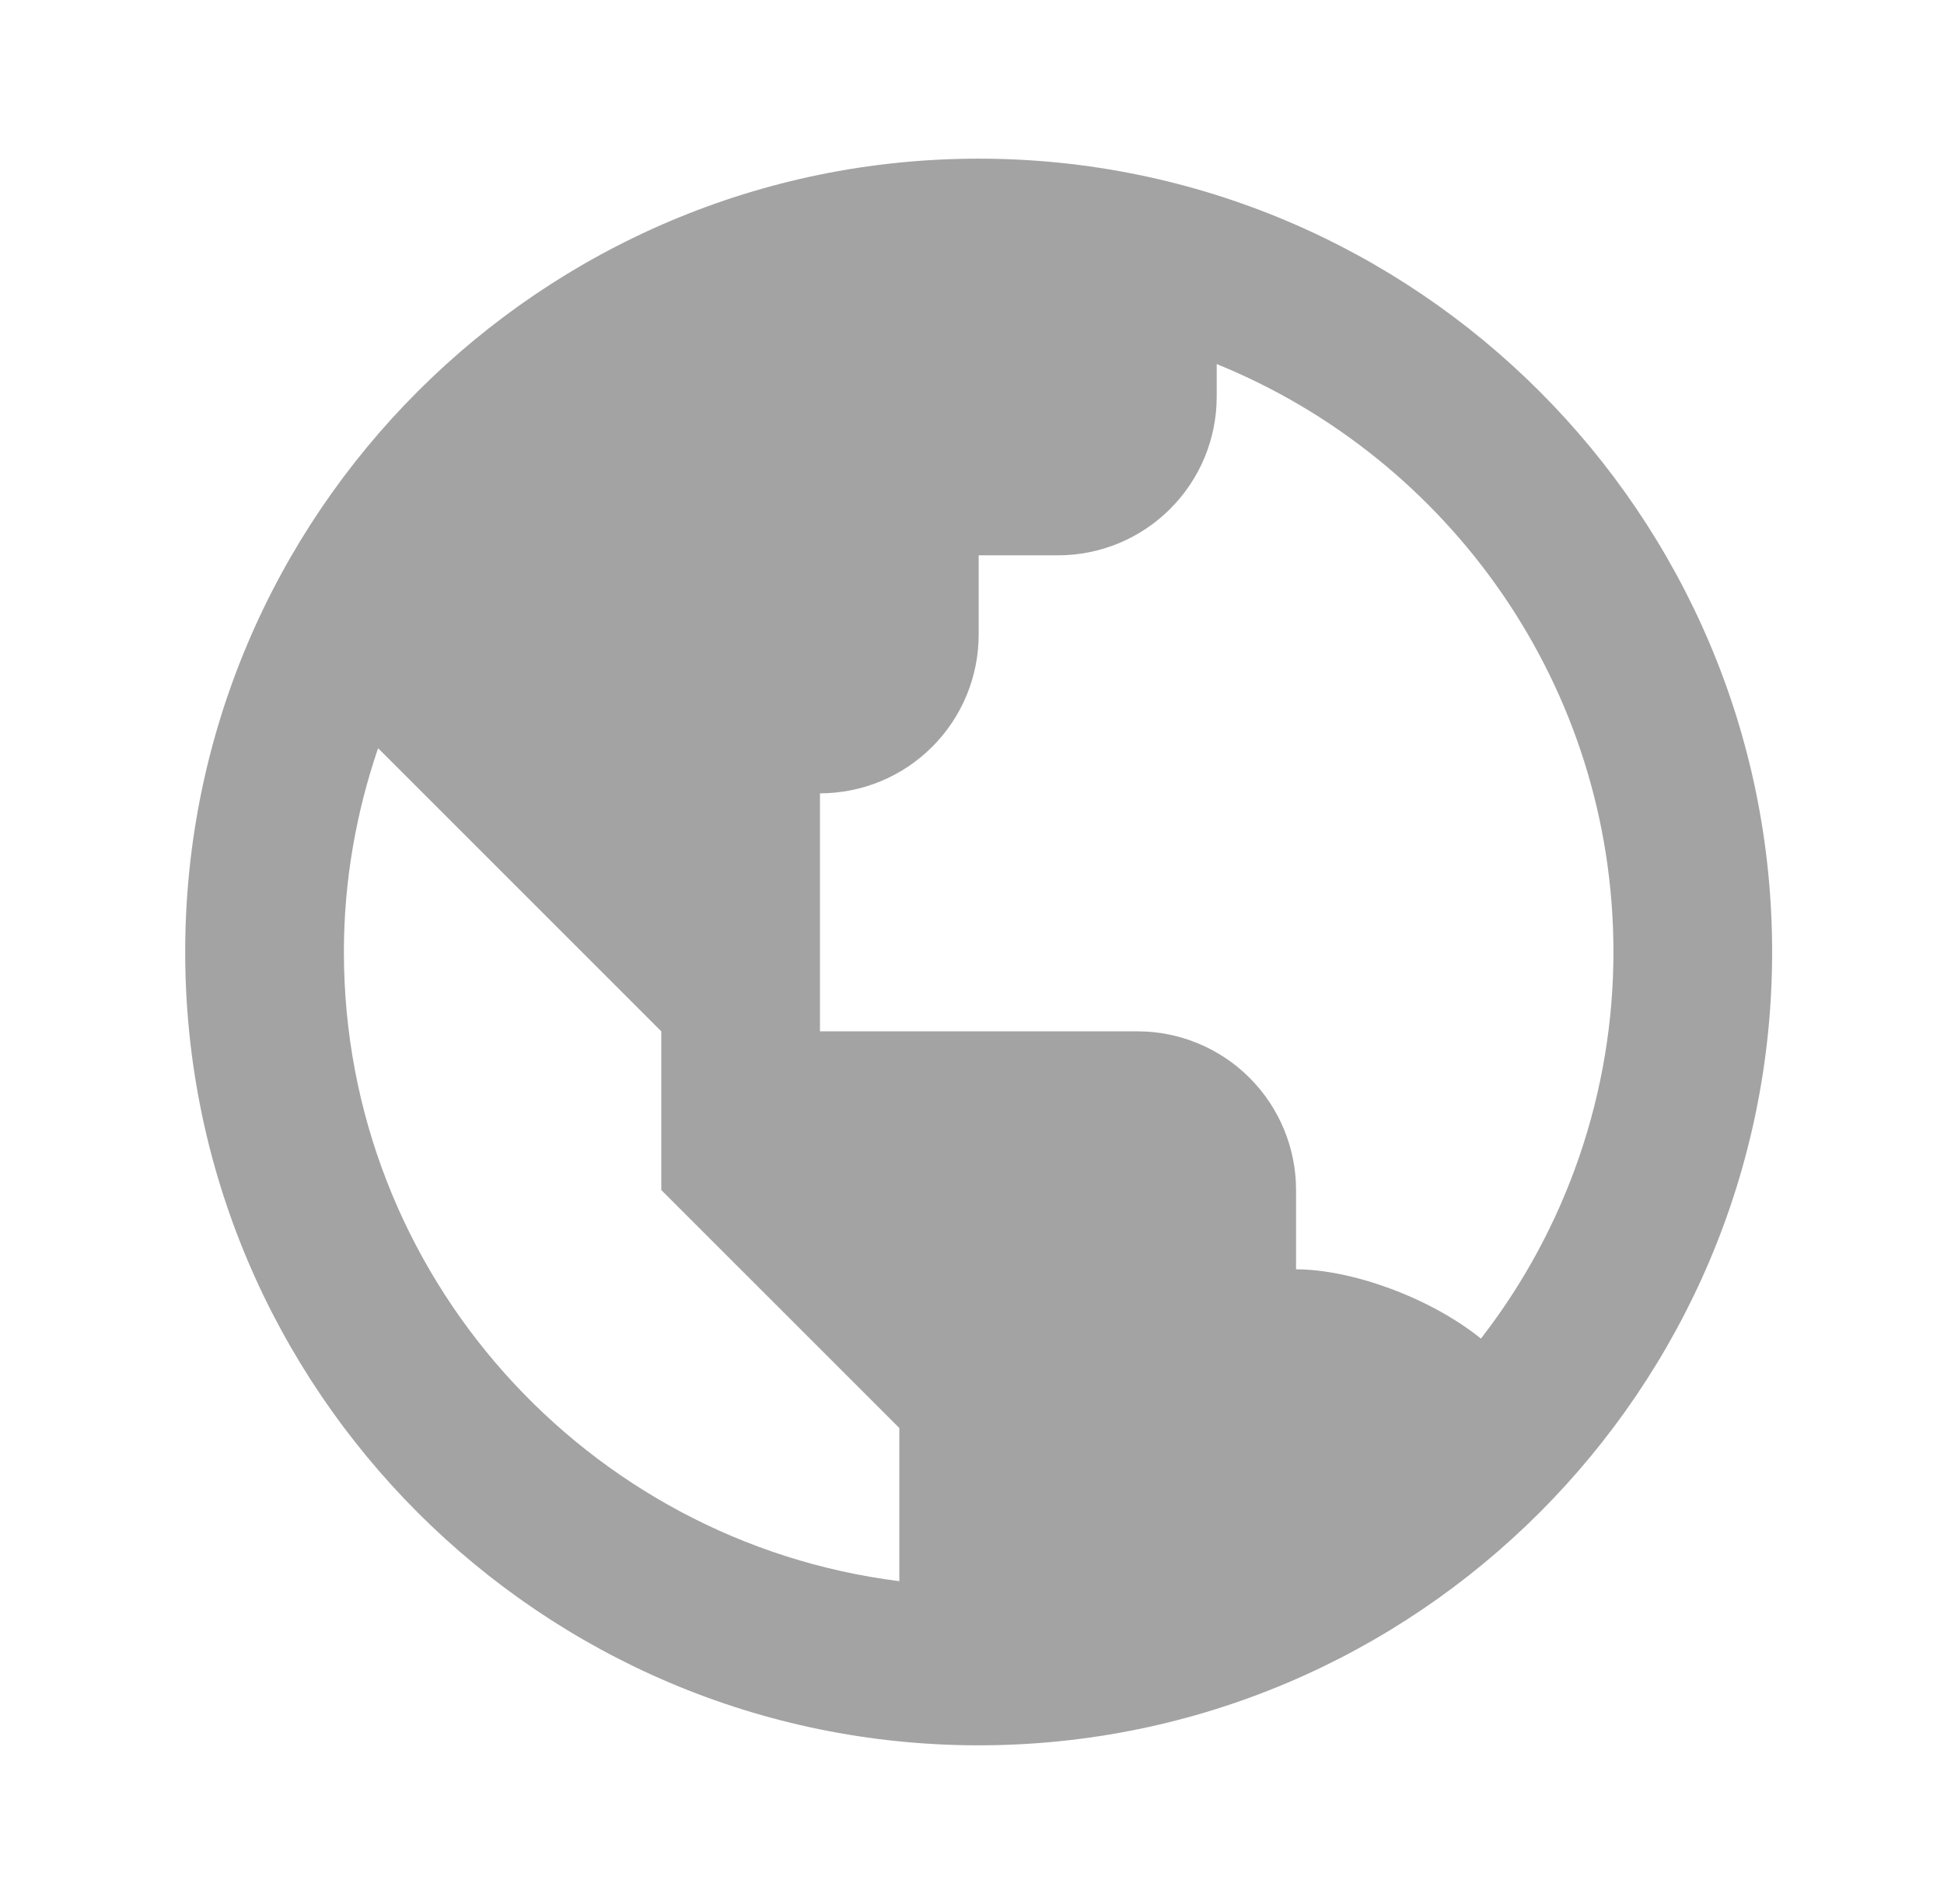
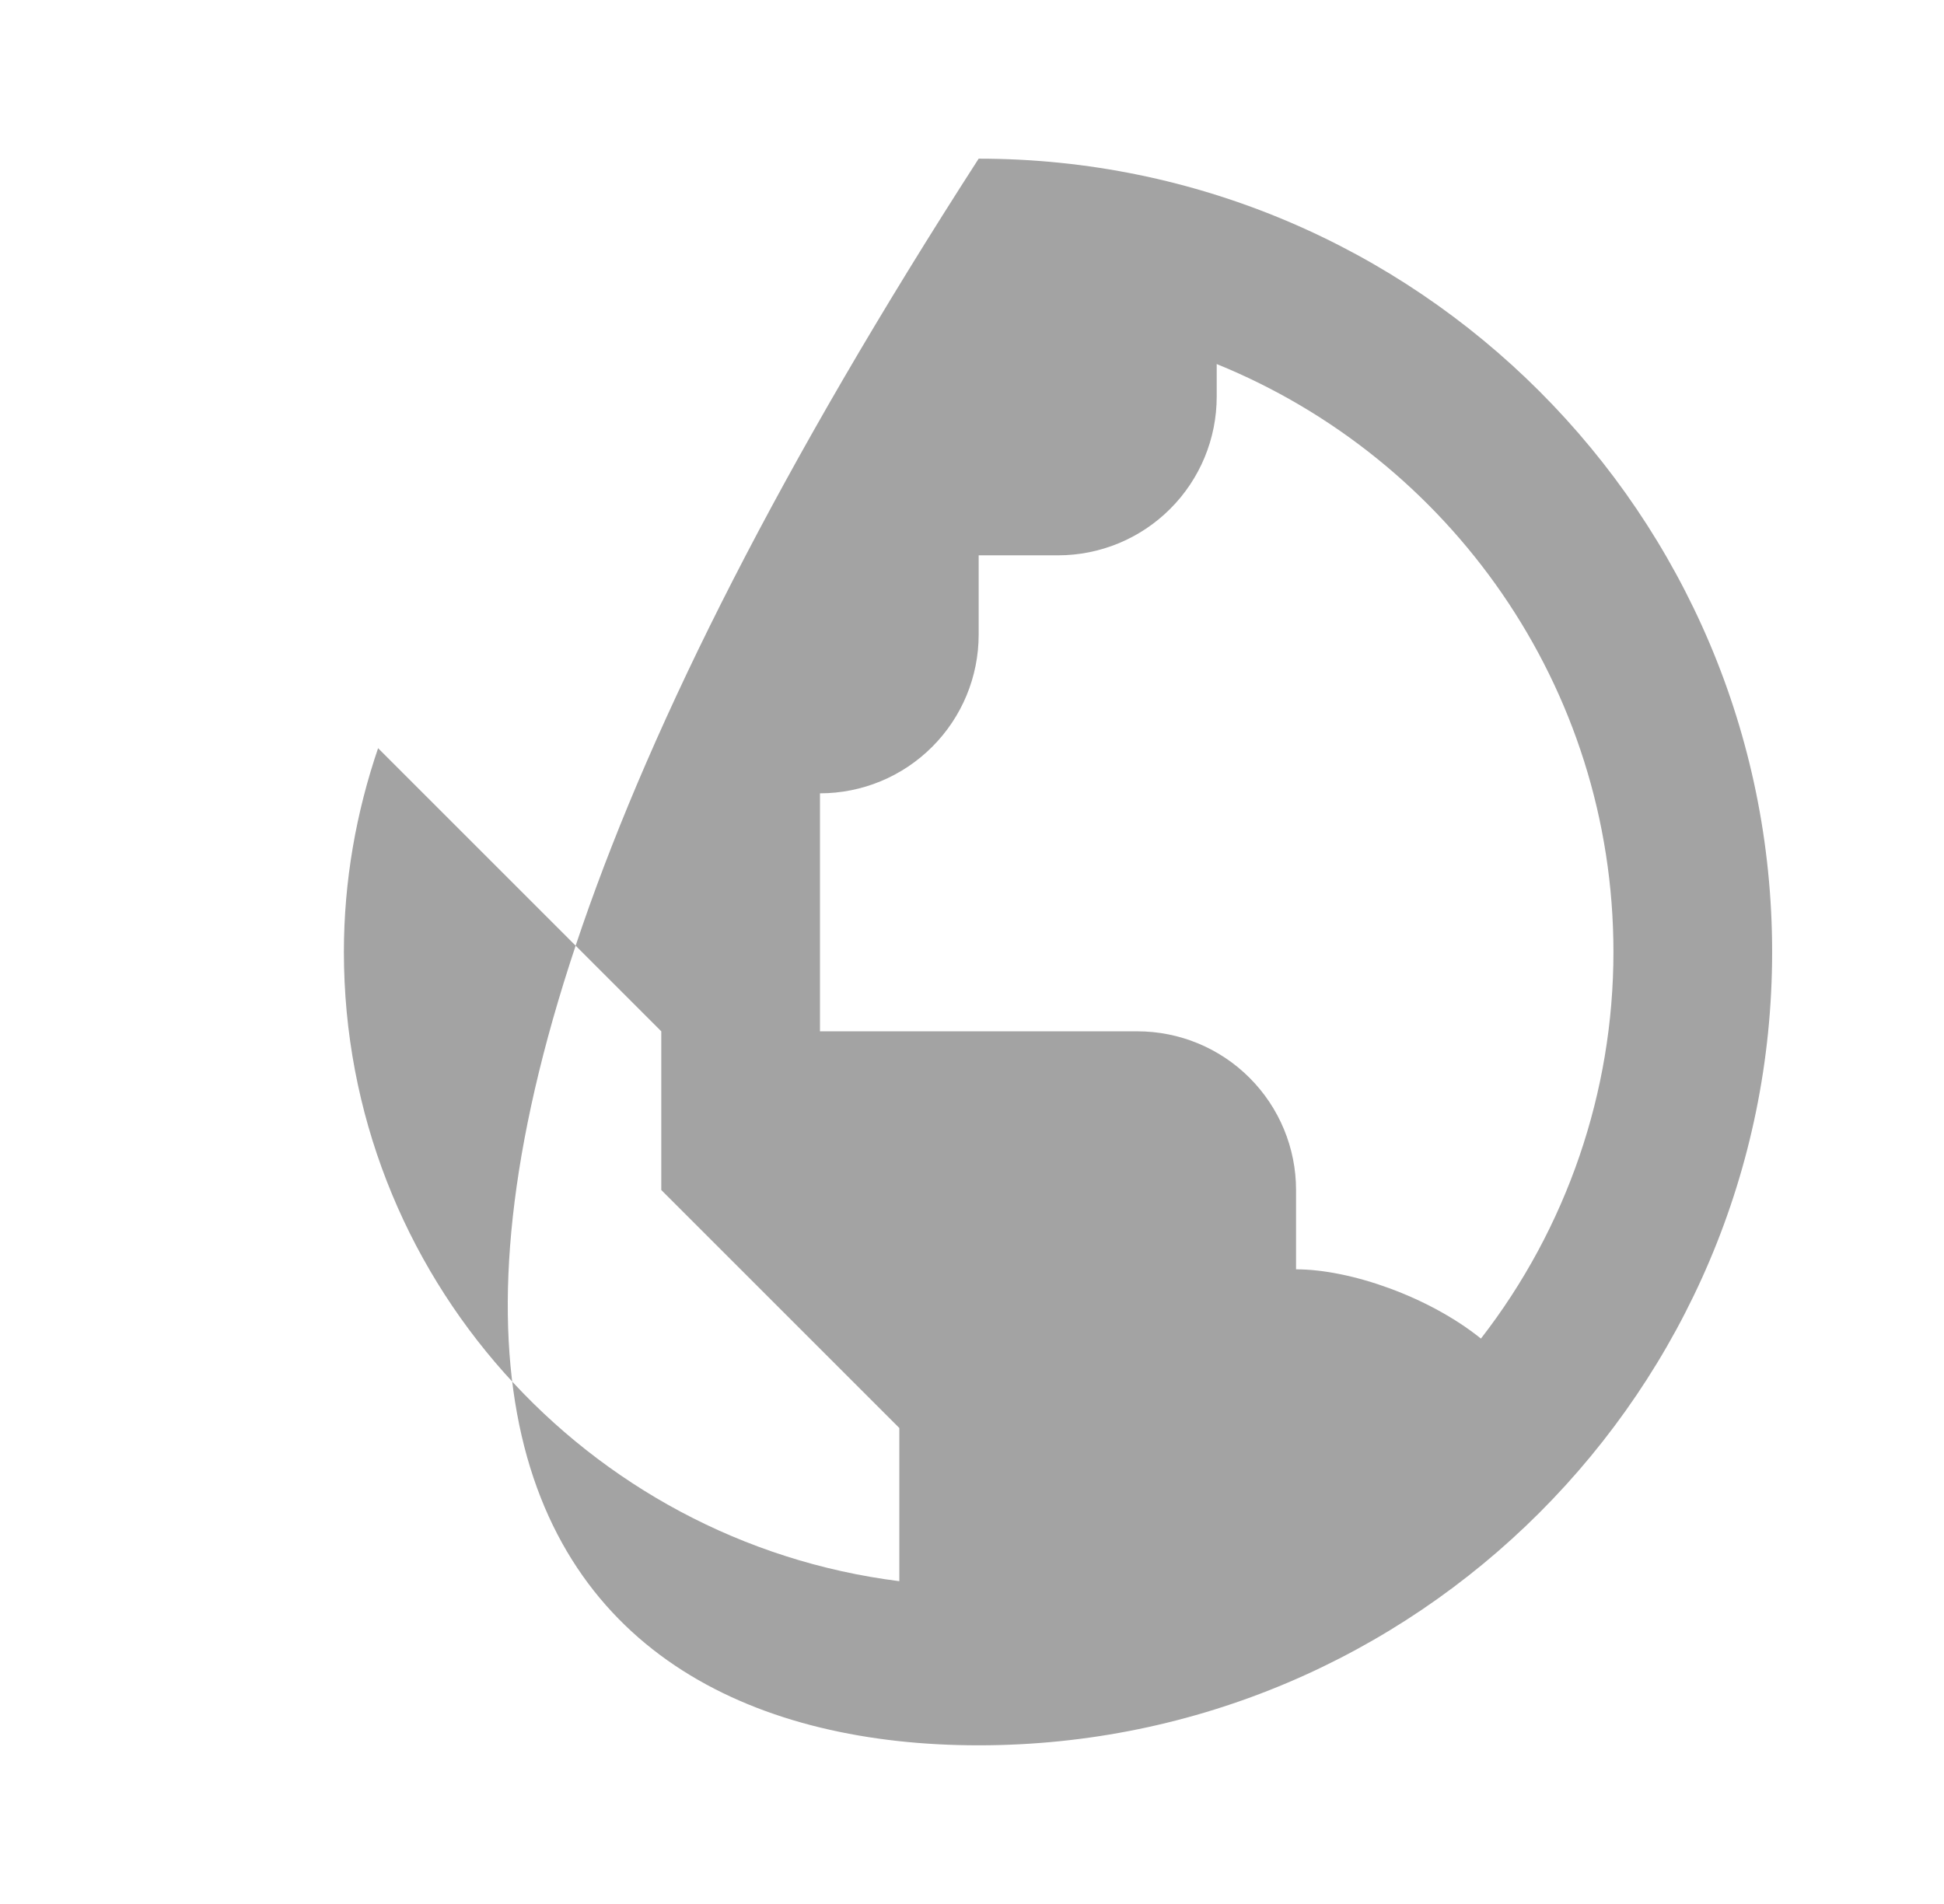
<svg xmlns="http://www.w3.org/2000/svg" width="49" height="48" viewBox="0 0 49 48" fill="none">
  <g id="Icons/Origin">
-     <path id="Vector" d="M24.668 4C13.64 4 4.668 12.972 4.668 24C4.668 35.028 13.64 44 24.668 44C35.696 44 44.668 35.028 44.668 24C44.668 12.972 35.696 4 24.668 4ZM8.668 24C8.668 22.202 8.98 20.476 9.53 18.862L12.668 22L16.668 26V30L20.668 34L22.668 36V39.862C14.79 38.872 8.668 32.144 8.668 24ZM37.328 33.746C36.022 32.694 34.042 32 32.668 32V30C32.668 28.939 32.246 27.922 31.496 27.172C30.746 26.421 29.729 26 28.668 26H20.668V20C21.729 20 22.746 19.579 23.496 18.828C24.247 18.078 24.668 17.061 24.668 16V14H26.668C27.729 14 28.746 13.579 29.496 12.828C30.247 12.078 30.668 11.061 30.668 10V9.178C36.524 11.556 40.668 17.3 40.668 24C40.668 27.529 39.492 30.958 37.328 33.746Z" fill="#A3A3A3" />
+     <path id="Vector" d="M24.668 4C4.668 35.028 13.64 44 24.668 44C35.696 44 44.668 35.028 44.668 24C44.668 12.972 35.696 4 24.668 4ZM8.668 24C8.668 22.202 8.98 20.476 9.53 18.862L12.668 22L16.668 26V30L20.668 34L22.668 36V39.862C14.79 38.872 8.668 32.144 8.668 24ZM37.328 33.746C36.022 32.694 34.042 32 32.668 32V30C32.668 28.939 32.246 27.922 31.496 27.172C30.746 26.421 29.729 26 28.668 26H20.668V20C21.729 20 22.746 19.579 23.496 18.828C24.247 18.078 24.668 17.061 24.668 16V14H26.668C27.729 14 28.746 13.579 29.496 12.828C30.247 12.078 30.668 11.061 30.668 10V9.178C36.524 11.556 40.668 17.3 40.668 24C40.668 27.529 39.492 30.958 37.328 33.746Z" fill="#A3A3A3" />
  </g>
</svg>